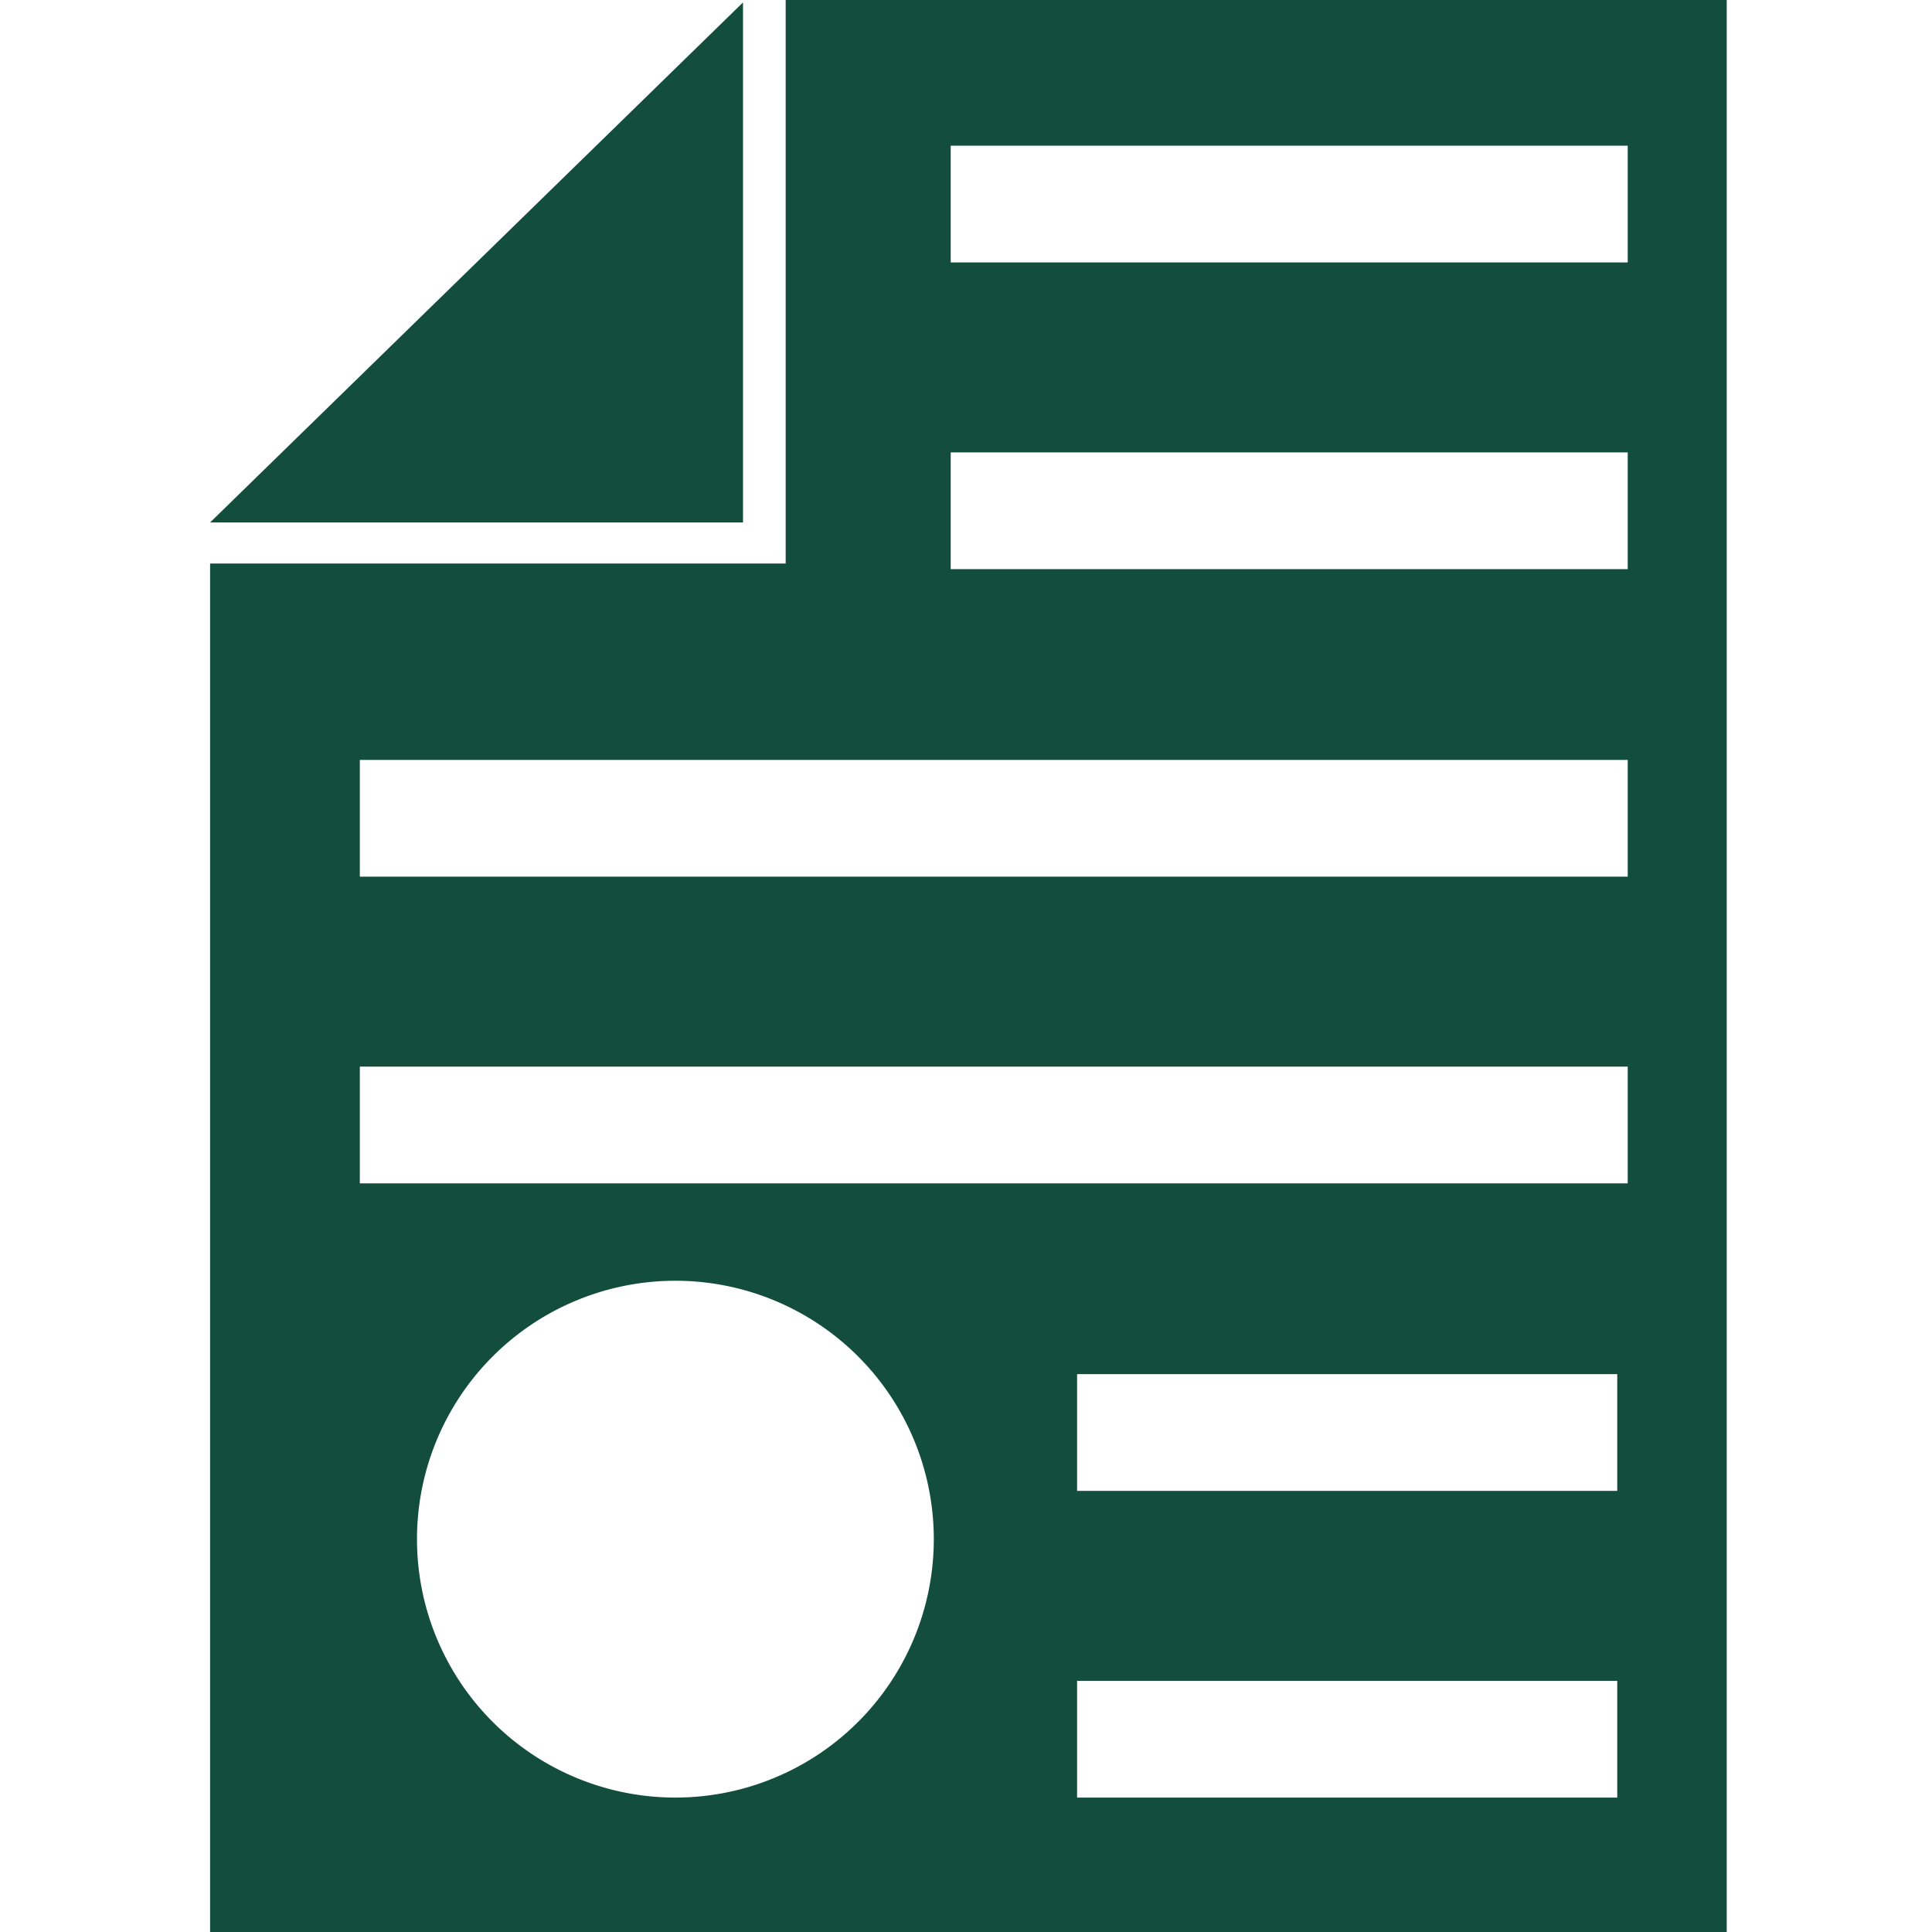
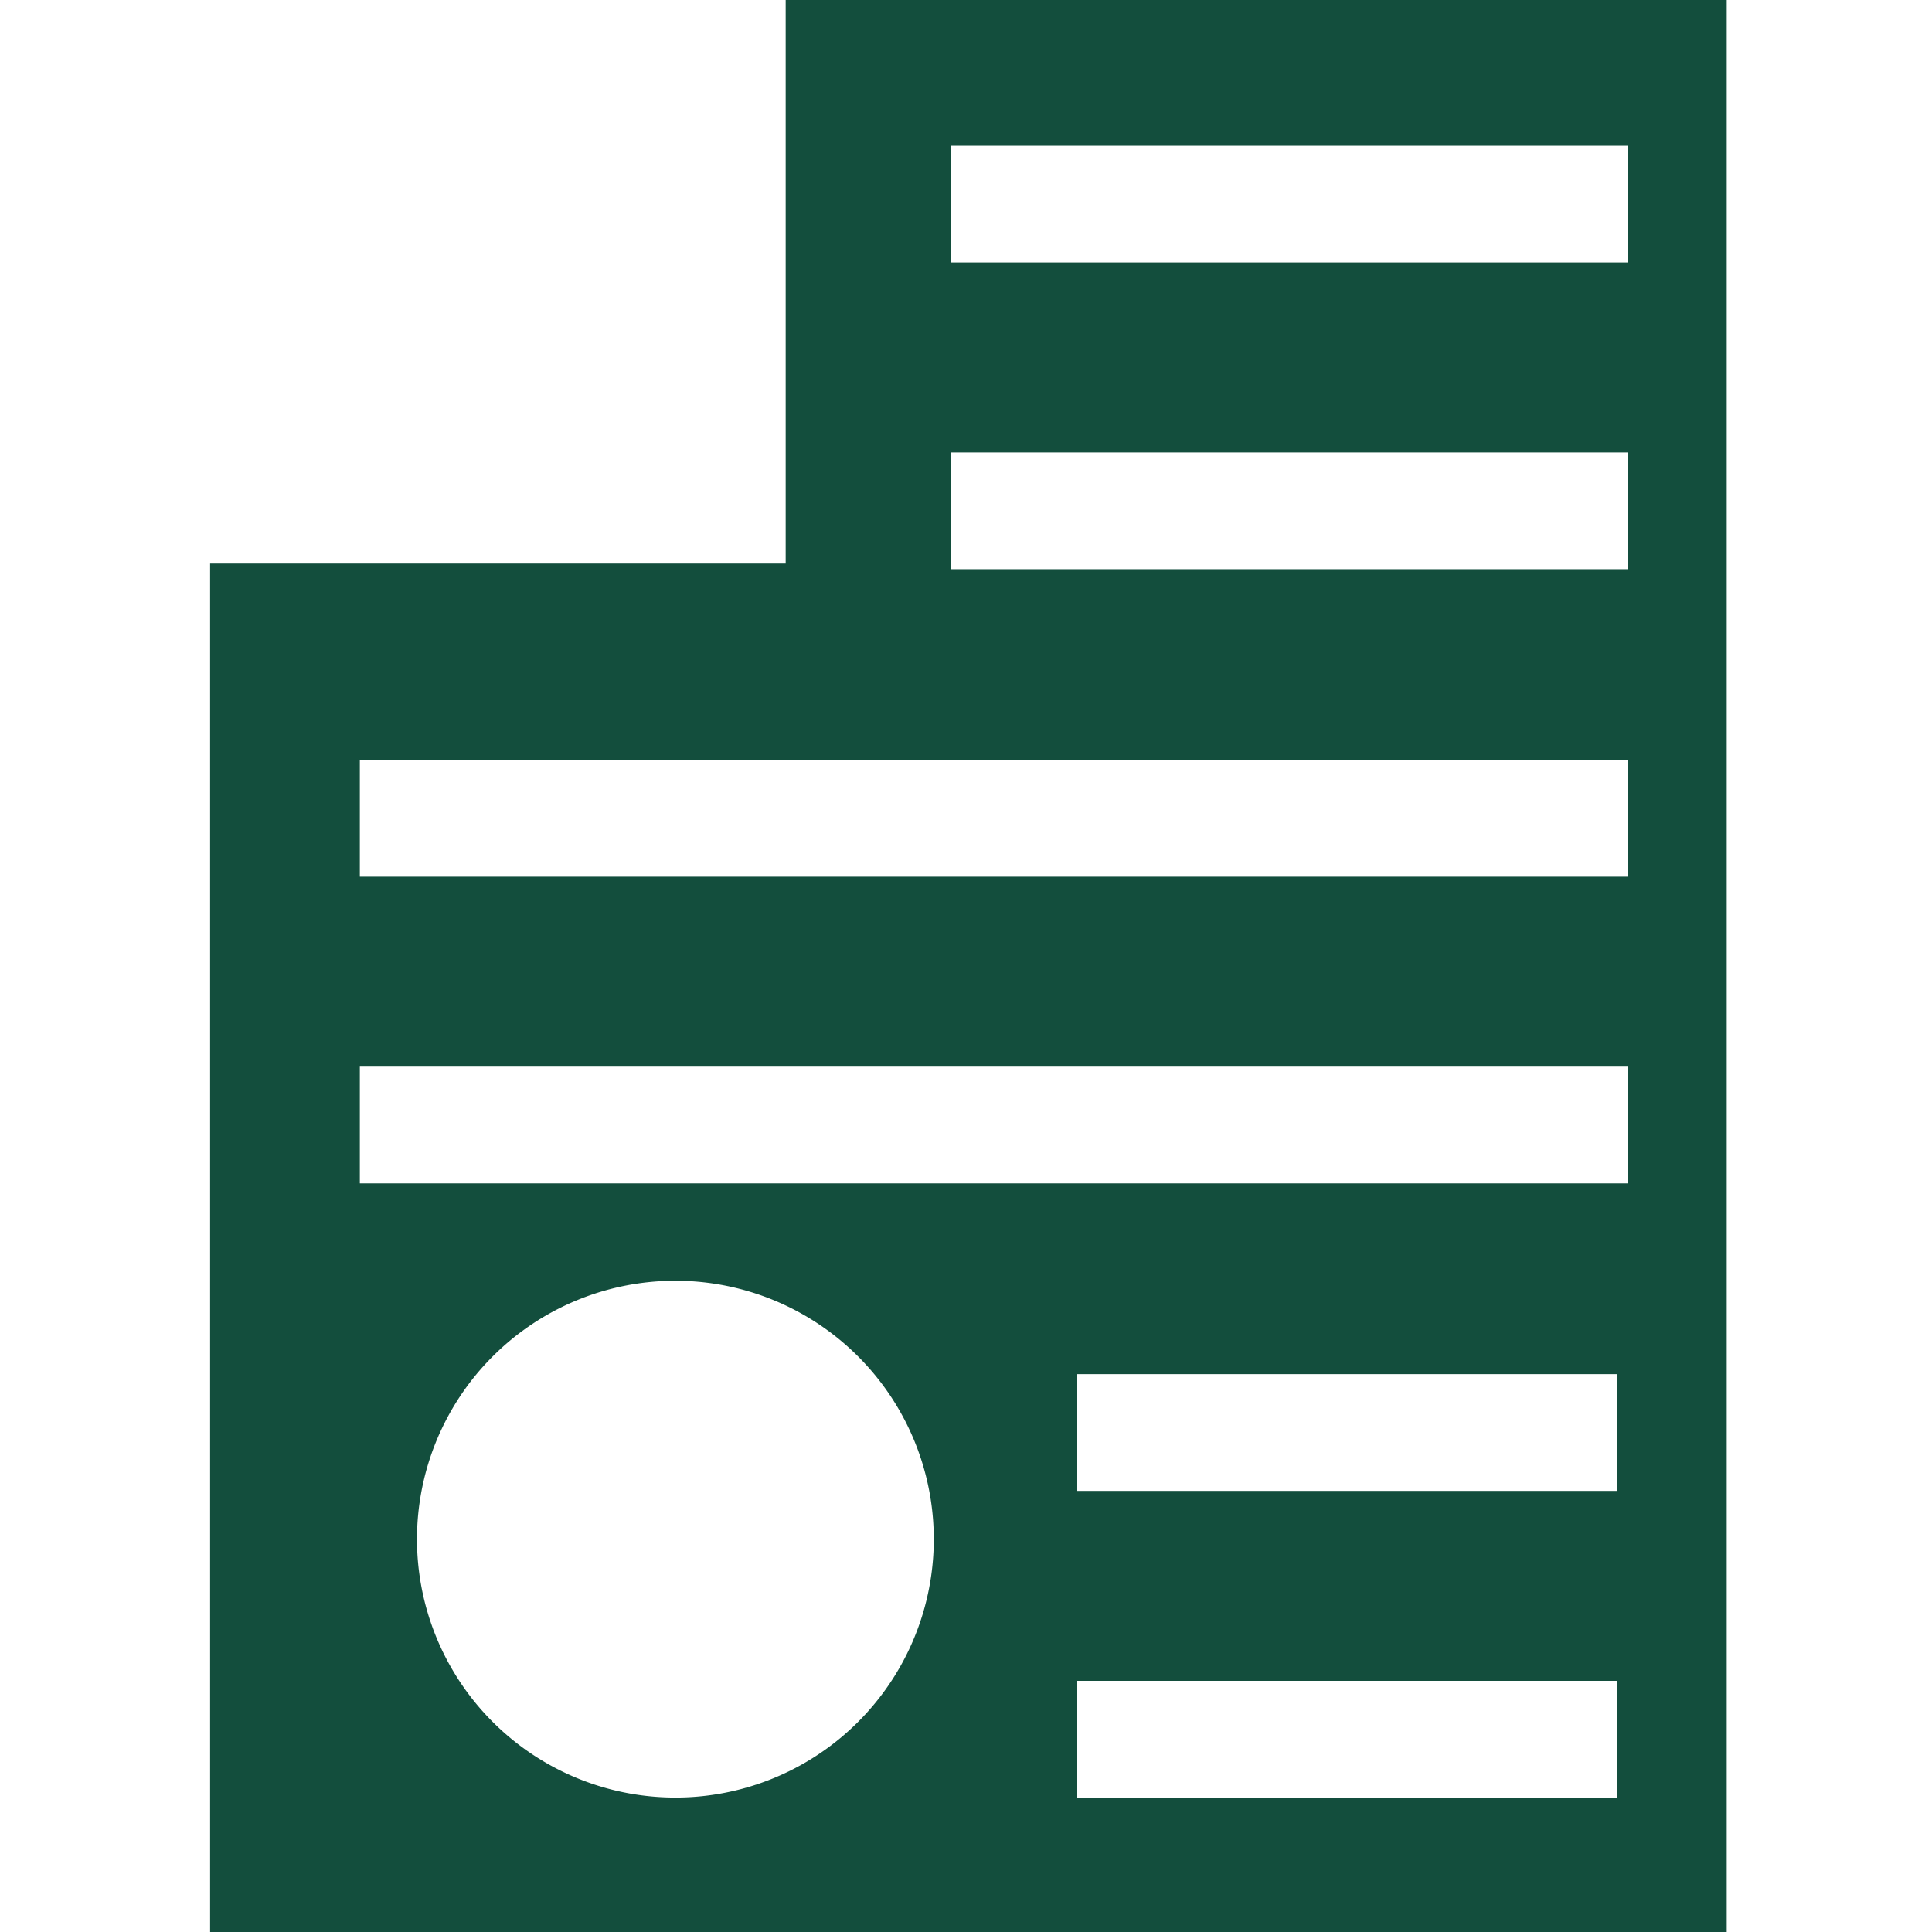
<svg xmlns="http://www.w3.org/2000/svg" id="Layer_1" data-name="Layer 1" viewBox="0 0 24 24">
  <defs>
    <style>.cls-1{fill:#134e3d;}</style>
  </defs>
-   <polygon class="cls-1" points="2.61 6.49 4.29 6.49 9.23 6.49 9.23 2.32 9.23 0.03 2.61 6.49" />
  <path class="cls-1" d="M9.76,0V7H2.61V24H21.45V0ZM8.37,22.33a3.21,3.21,0,1,1,3.23-3.21A3.21,3.21,0,0,1,8.37,22.33Zm11.72,0H13.38V20.88h6.71Zm0-3.81H13.38V17.07h6.71Zm.13-3.82H4.47V13.25H20.22Zm0-3.81H4.47V9.44H20.22Zm0-3.82H11.81V5.62h8.41Zm0-3.81H11.81V1.81h8.41Z" />
</svg>